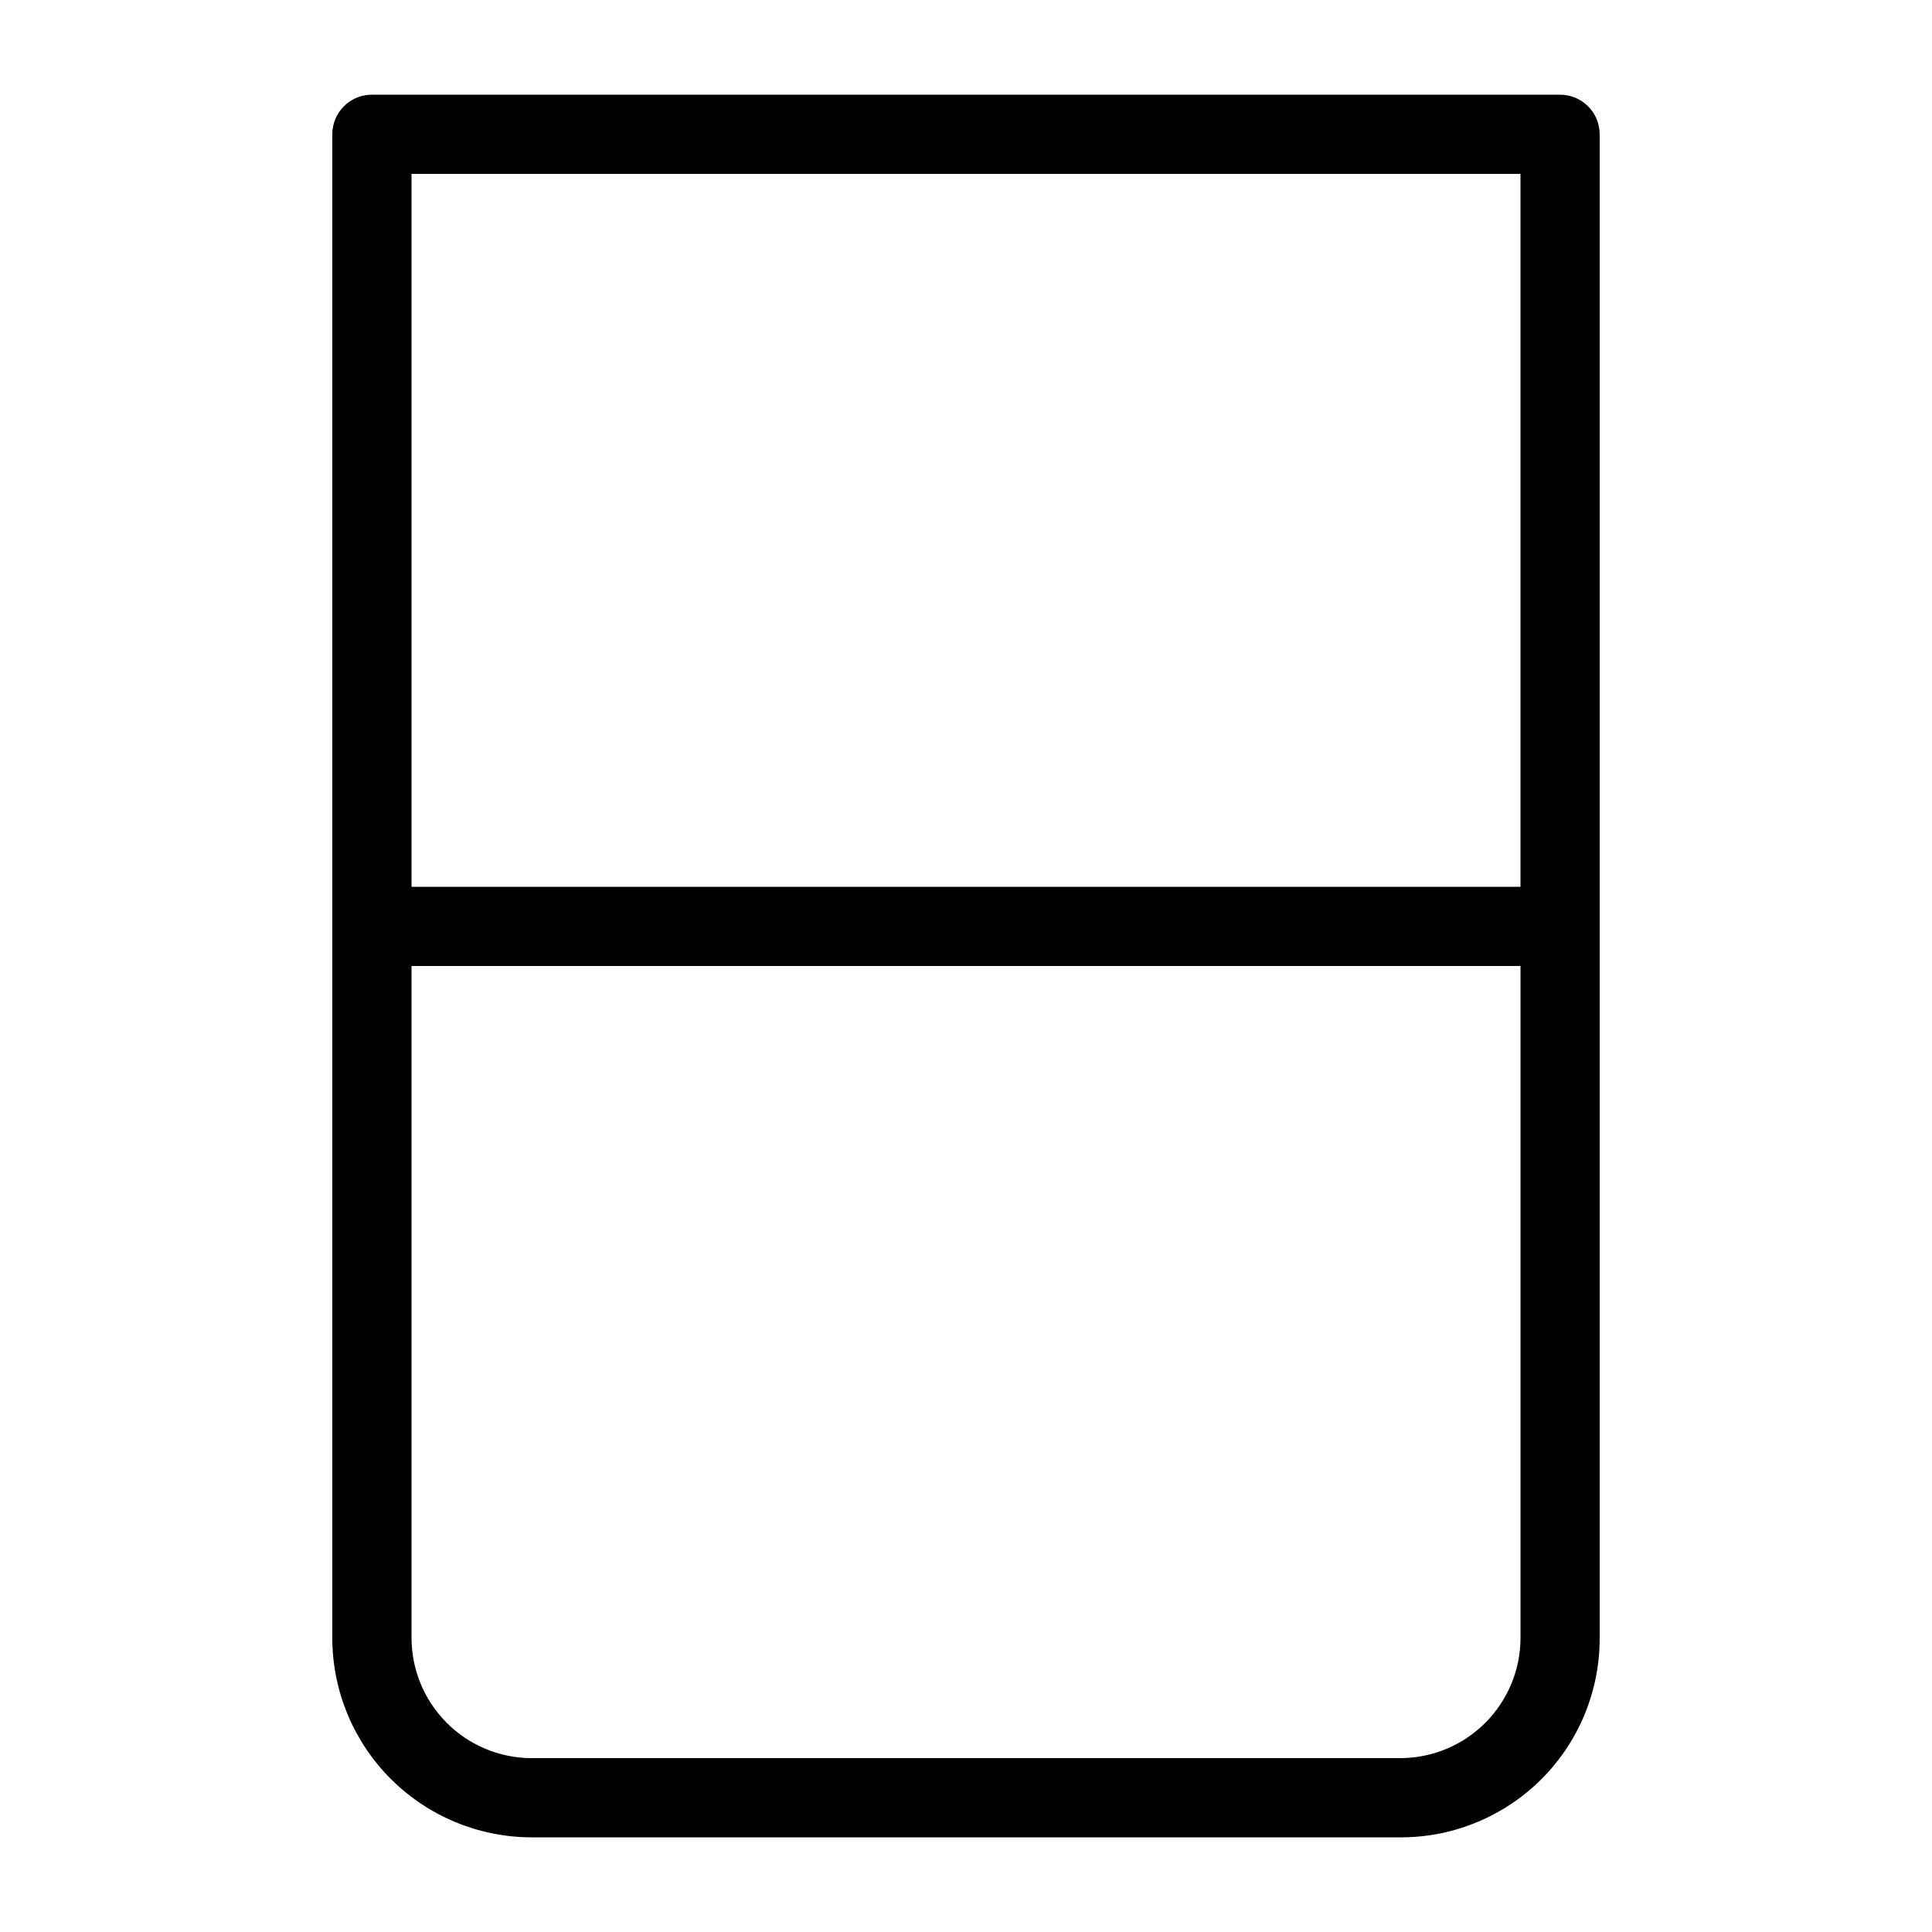
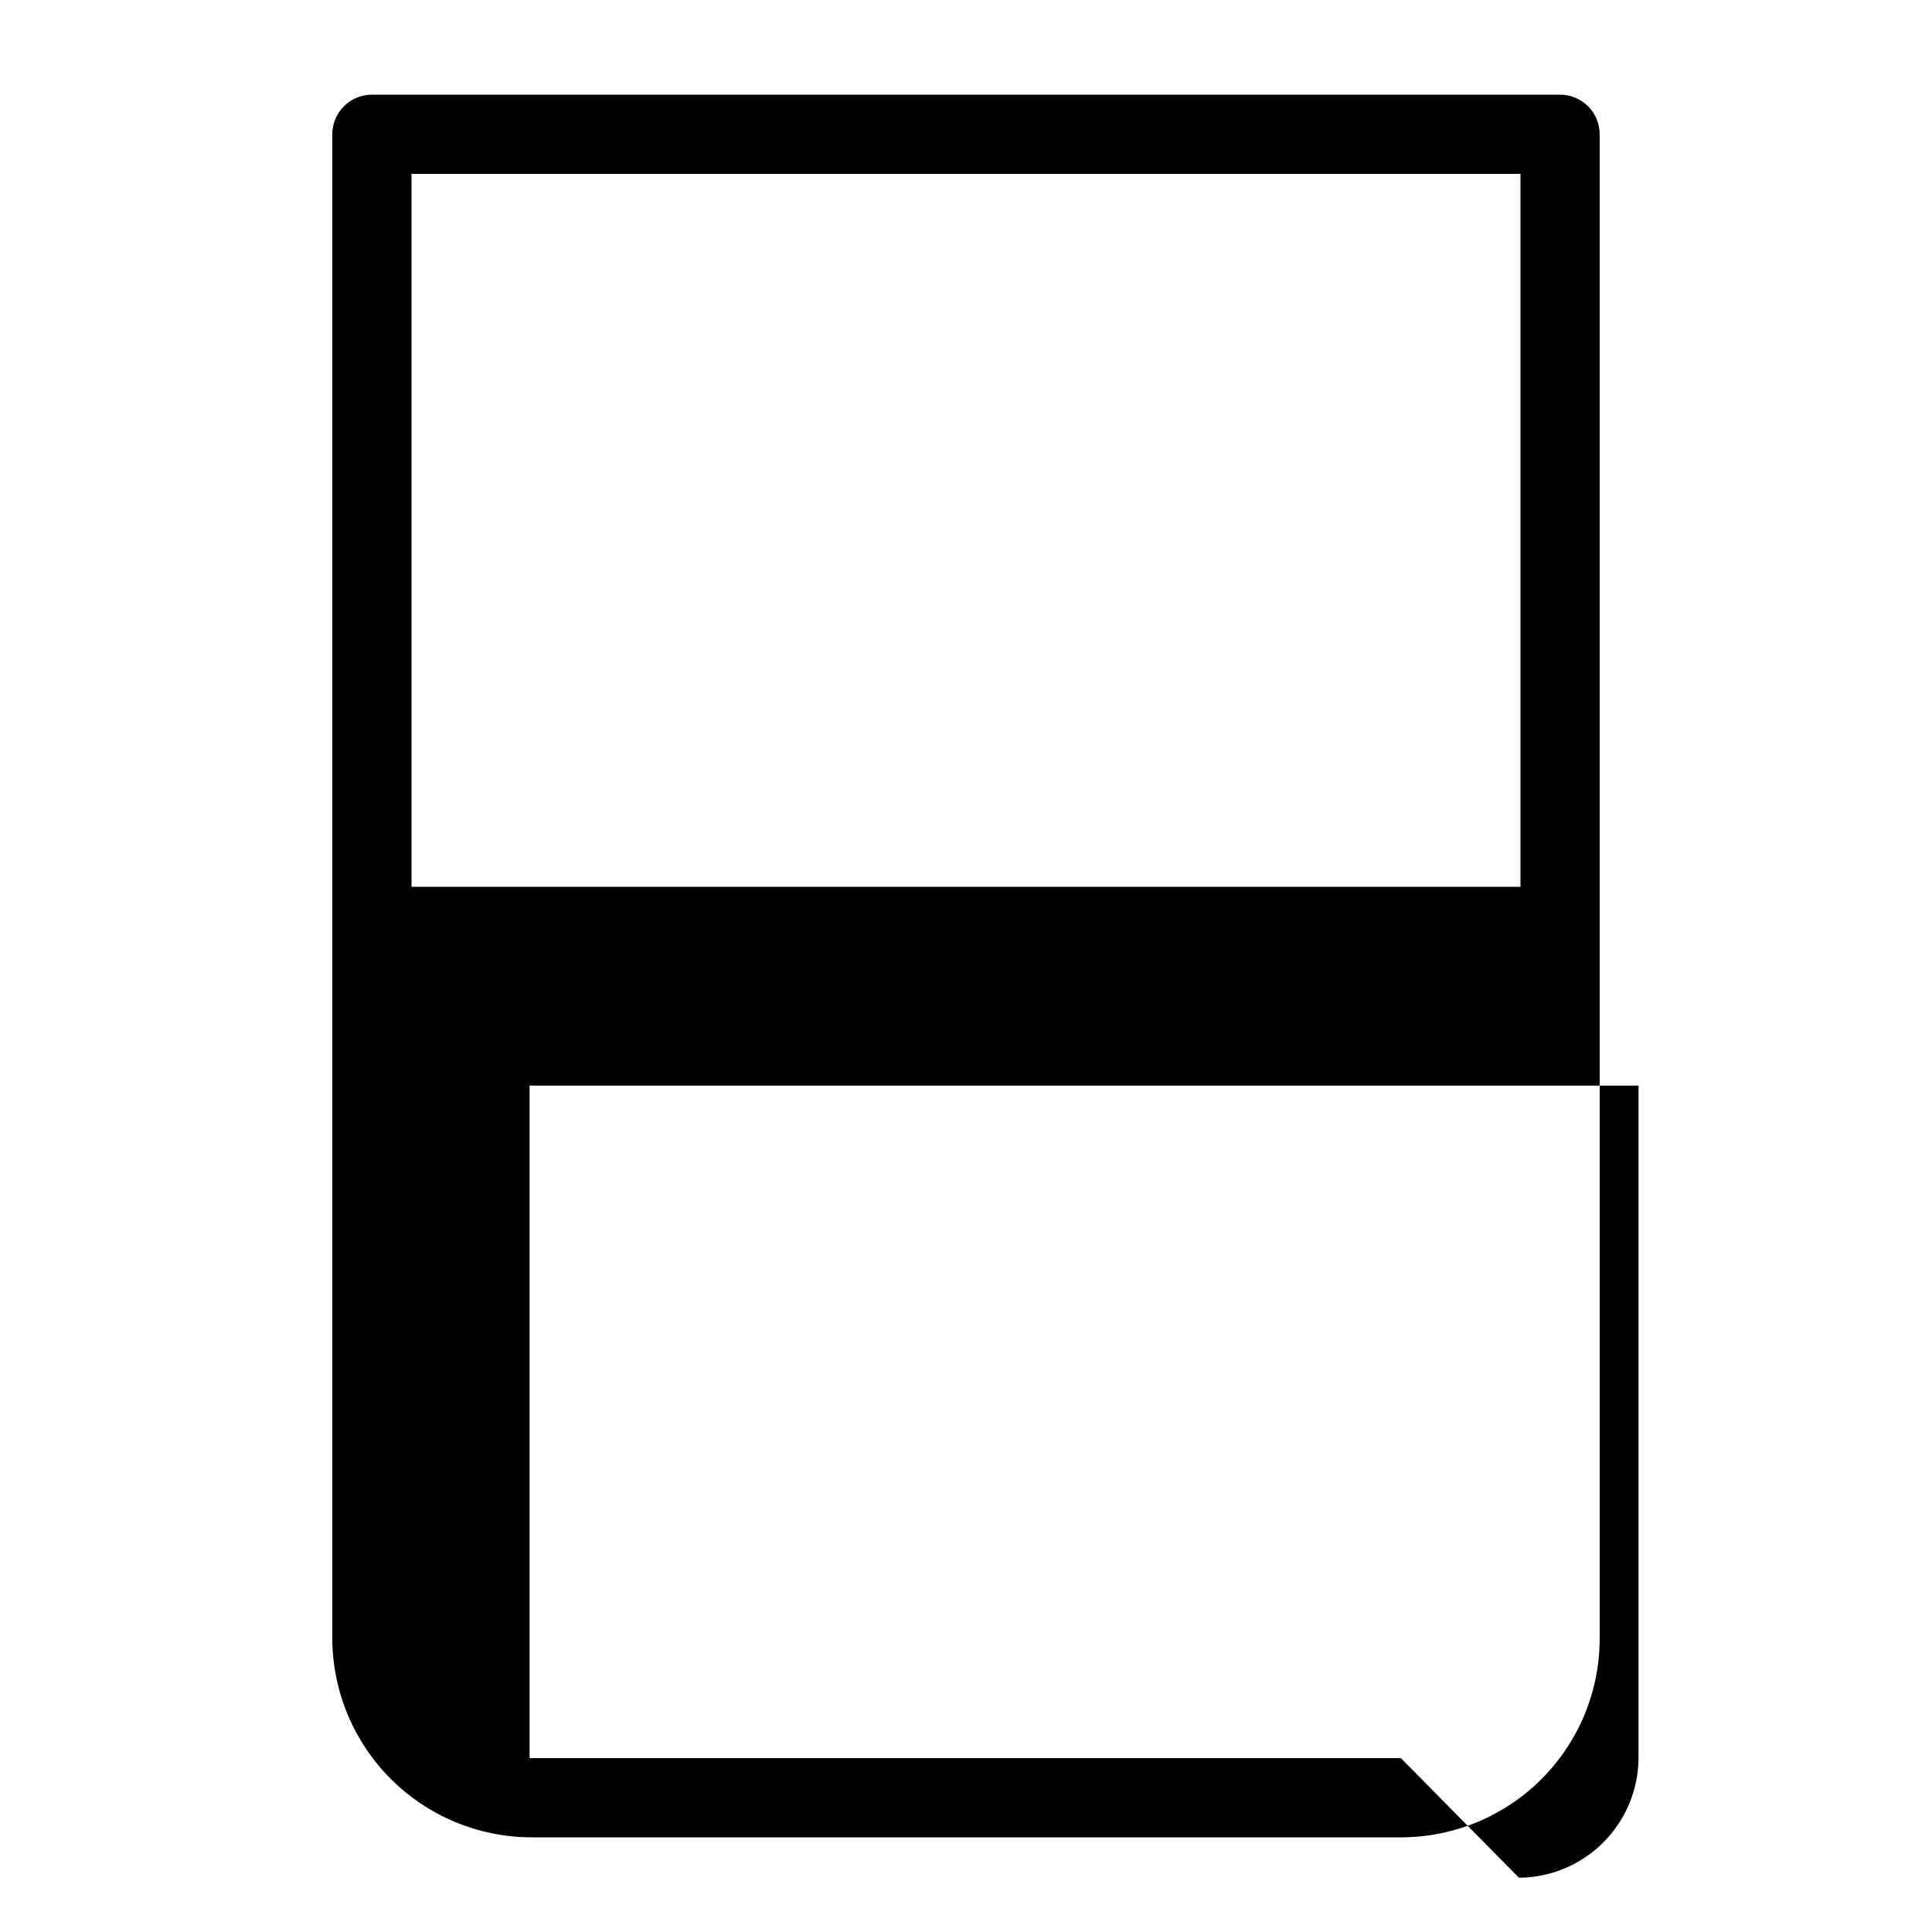
<svg xmlns="http://www.w3.org/2000/svg" fill="#000000" width="800px" height="800px" version="1.1" viewBox="144 144 512 512">
-   <path d="m557.44 169.09h-314.88c-5.797 0-10.496 4.699-10.496 10.496v398.85c0.109 13.922 5.703 27.238 15.566 37.062 9.863 9.824 23.203 15.363 37.125 15.418h230.91-0.004c13.902-0.109 27.195-5.711 36.988-15.578 9.789-9.871 15.281-23.211 15.281-37.109v-398.64c0-2.785-1.105-5.453-3.074-7.422s-4.637-3.074-7.422-3.074zm-10.496 20.992v188.93h-293.89v-188.93zm-31.695 419.84h-230.91c-8.316-0.164-16.242-3.566-22.082-9.488-5.844-5.922-9.145-13.891-9.195-22.207v-178.22h293.89v178.22c-0.055 8.387-3.41 16.418-9.344 22.352-5.934 5.934-13.961 9.289-22.352 9.344z" />
+   <path d="m557.44 169.09h-314.88c-5.797 0-10.496 4.699-10.496 10.496v398.85c0.109 13.922 5.703 27.238 15.566 37.062 9.863 9.824 23.203 15.363 37.125 15.418h230.91-0.004c13.902-0.109 27.195-5.711 36.988-15.578 9.789-9.871 15.281-23.211 15.281-37.109v-398.64c0-2.785-1.105-5.453-3.074-7.422s-4.637-3.074-7.422-3.074zm-10.496 20.992v188.93h-293.89v-188.93zm-31.695 419.84h-230.91v-178.22h293.89v178.22c-0.055 8.387-3.41 16.418-9.344 22.352-5.934 5.934-13.961 9.289-22.352 9.344z" />
</svg>